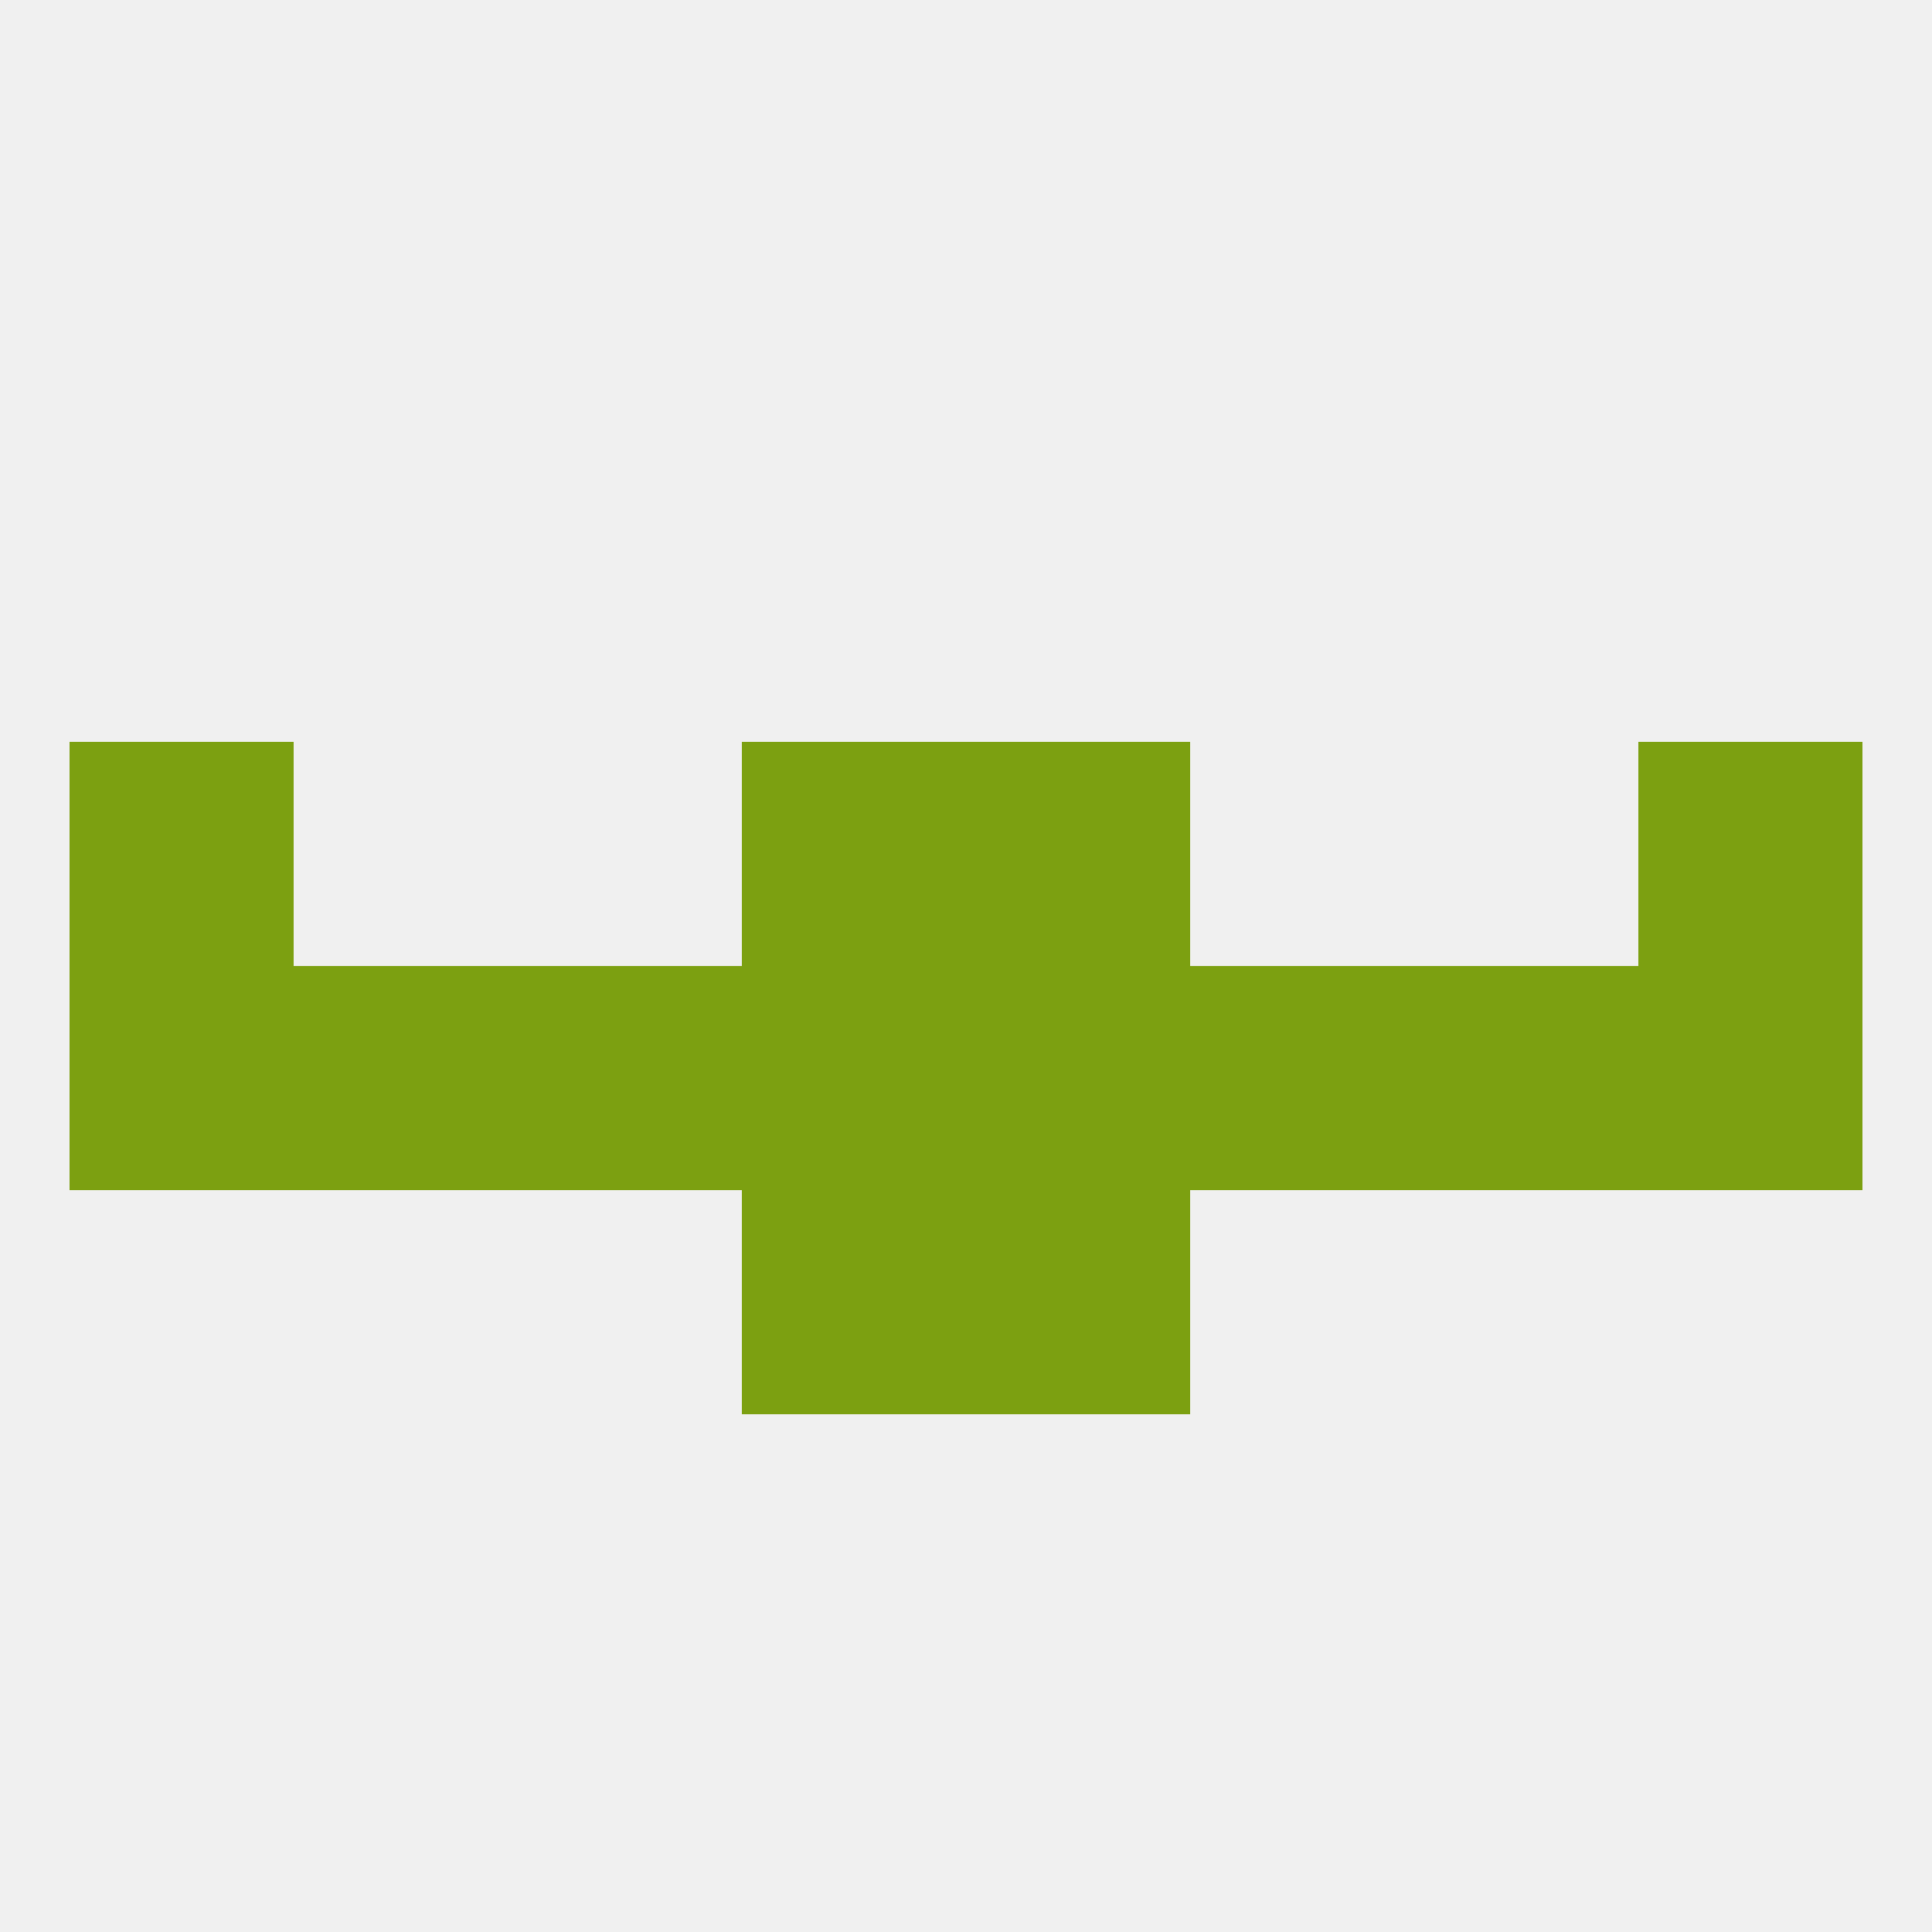
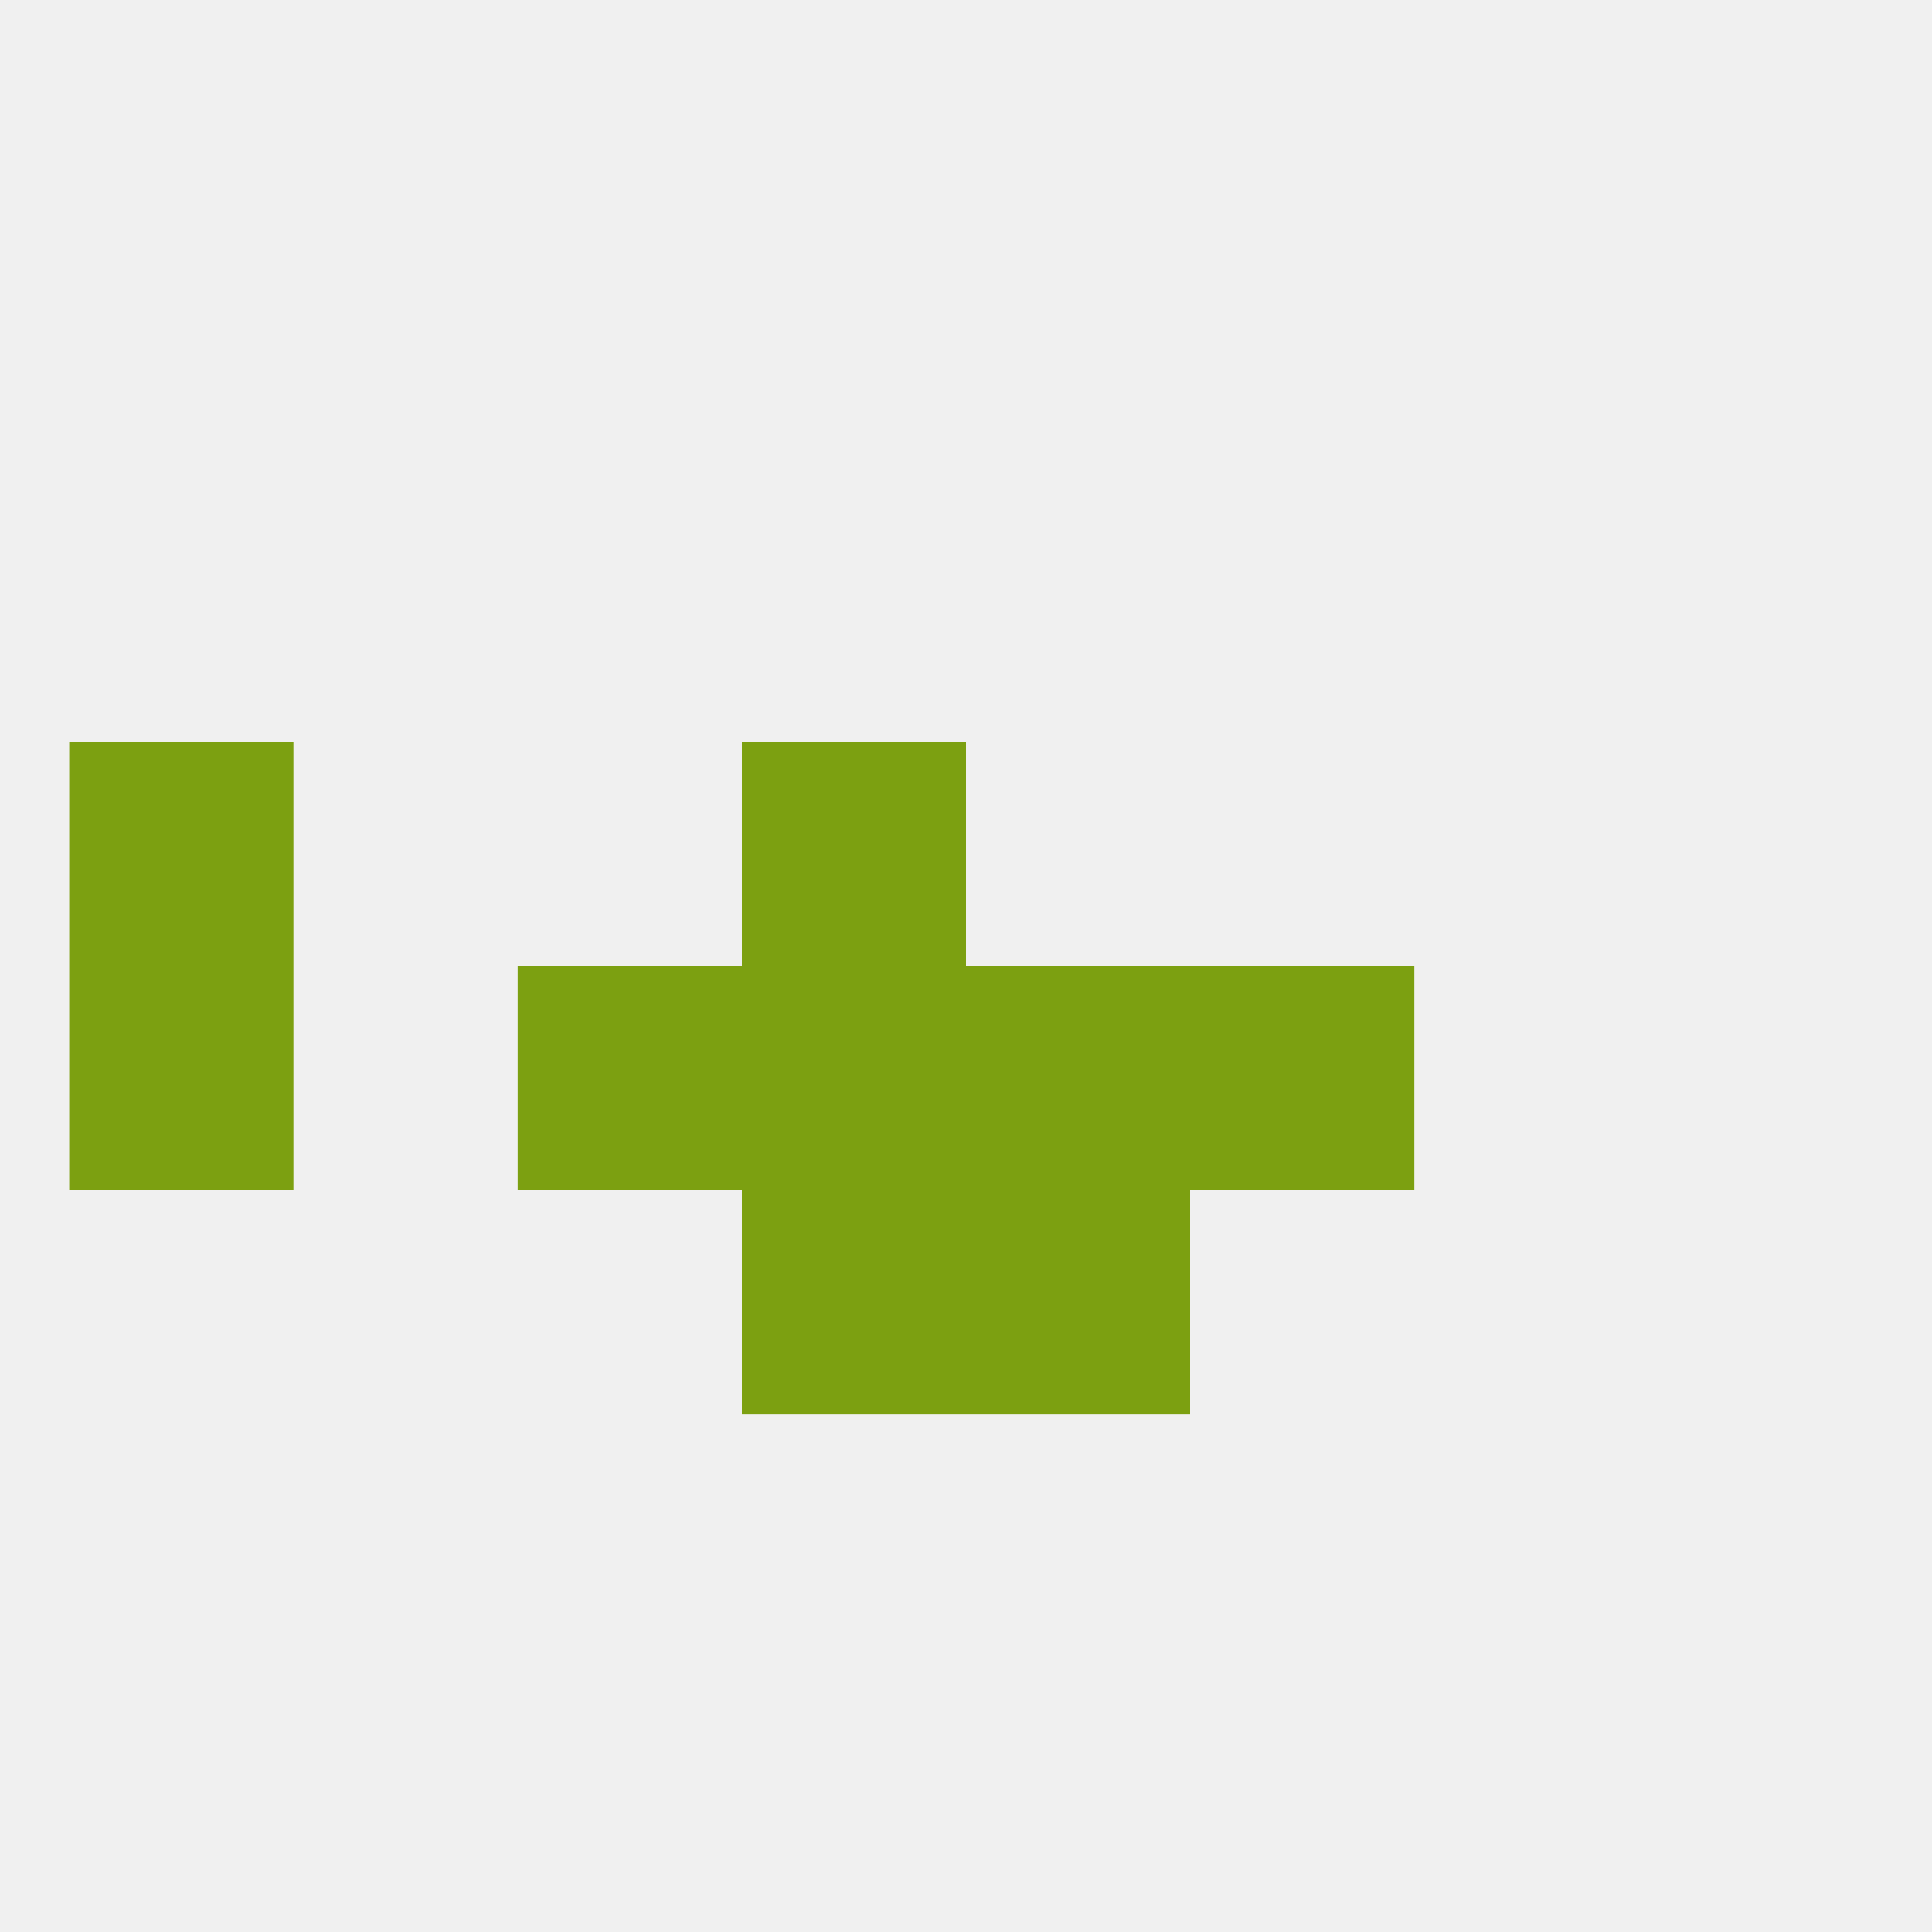
<svg xmlns="http://www.w3.org/2000/svg" version="1.1" baseprofile="full" width="250" height="250" viewBox="0 0 250 250">
  <rect width="100%" height="100%" fill="rgba(240,240,240,255)" />
-   <rect x="212" y="125" width="29" height="29" fill="rgba(124,160,17,255)" />
  <rect x="96" y="125" width="29" height="29" fill="rgba(124,160,17,255)" />
  <rect x="9" y="125" width="29" height="29" fill="rgba(124,160,17,255)" />
-   <rect x="38" y="125" width="29" height="29" fill="rgba(124,160,17,255)" />
-   <rect x="183" y="125" width="29" height="29" fill="rgba(124,160,17,255)" />
  <rect x="67" y="125" width="29" height="29" fill="rgba(124,160,17,255)" />
  <rect x="154" y="125" width="29" height="29" fill="rgba(124,160,17,255)" />
  <rect x="125" y="125" width="29" height="29" fill="rgba(124,160,17,255)" />
  <rect x="9" y="96" width="29" height="29" fill="rgba(124,160,17,255)" />
-   <rect x="212" y="96" width="29" height="29" fill="rgba(124,160,17,255)" />
  <rect x="96" y="96" width="29" height="29" fill="rgba(124,160,17,255)" />
-   <rect x="125" y="96" width="29" height="29" fill="rgba(124,160,17,255)" />
  <rect x="96" y="154" width="29" height="29" fill="rgba(124,160,17,255)" />
  <rect x="125" y="154" width="29" height="29" fill="rgba(124,160,17,255)" />
</svg>